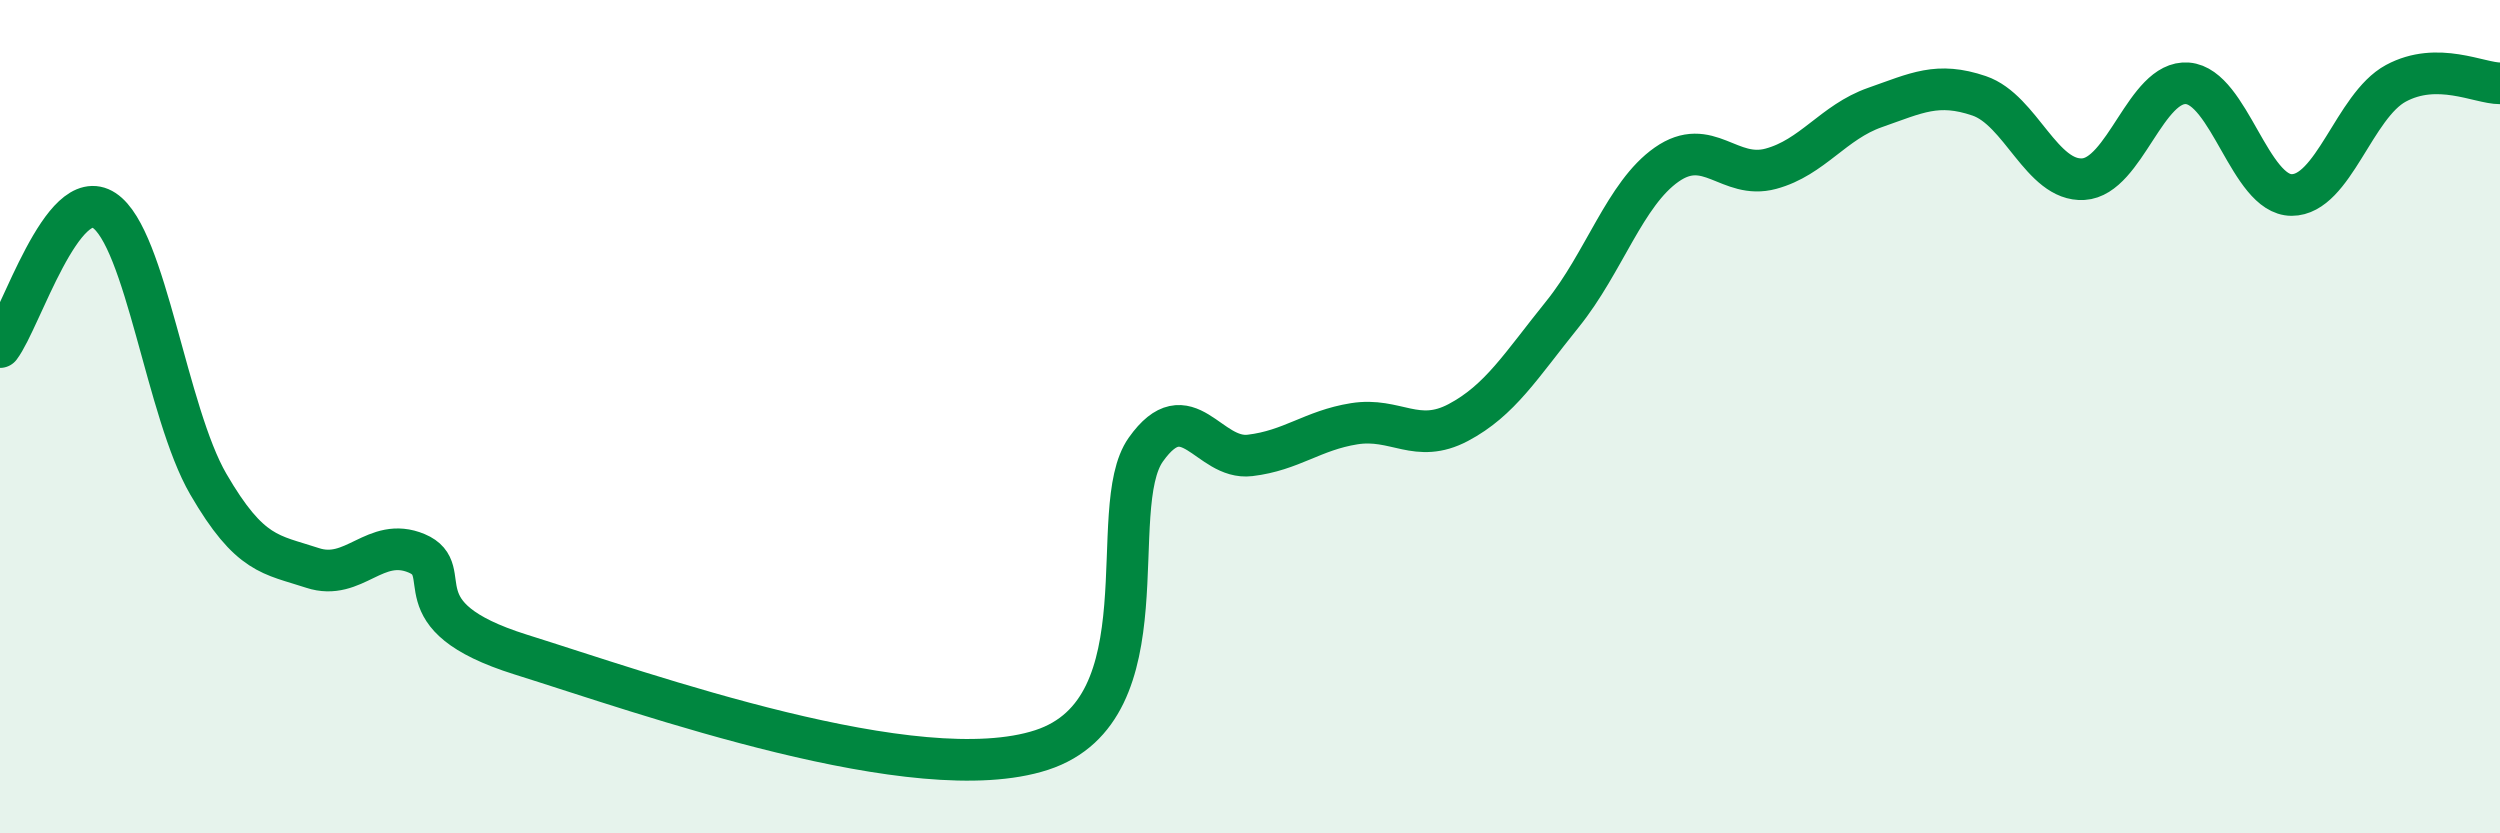
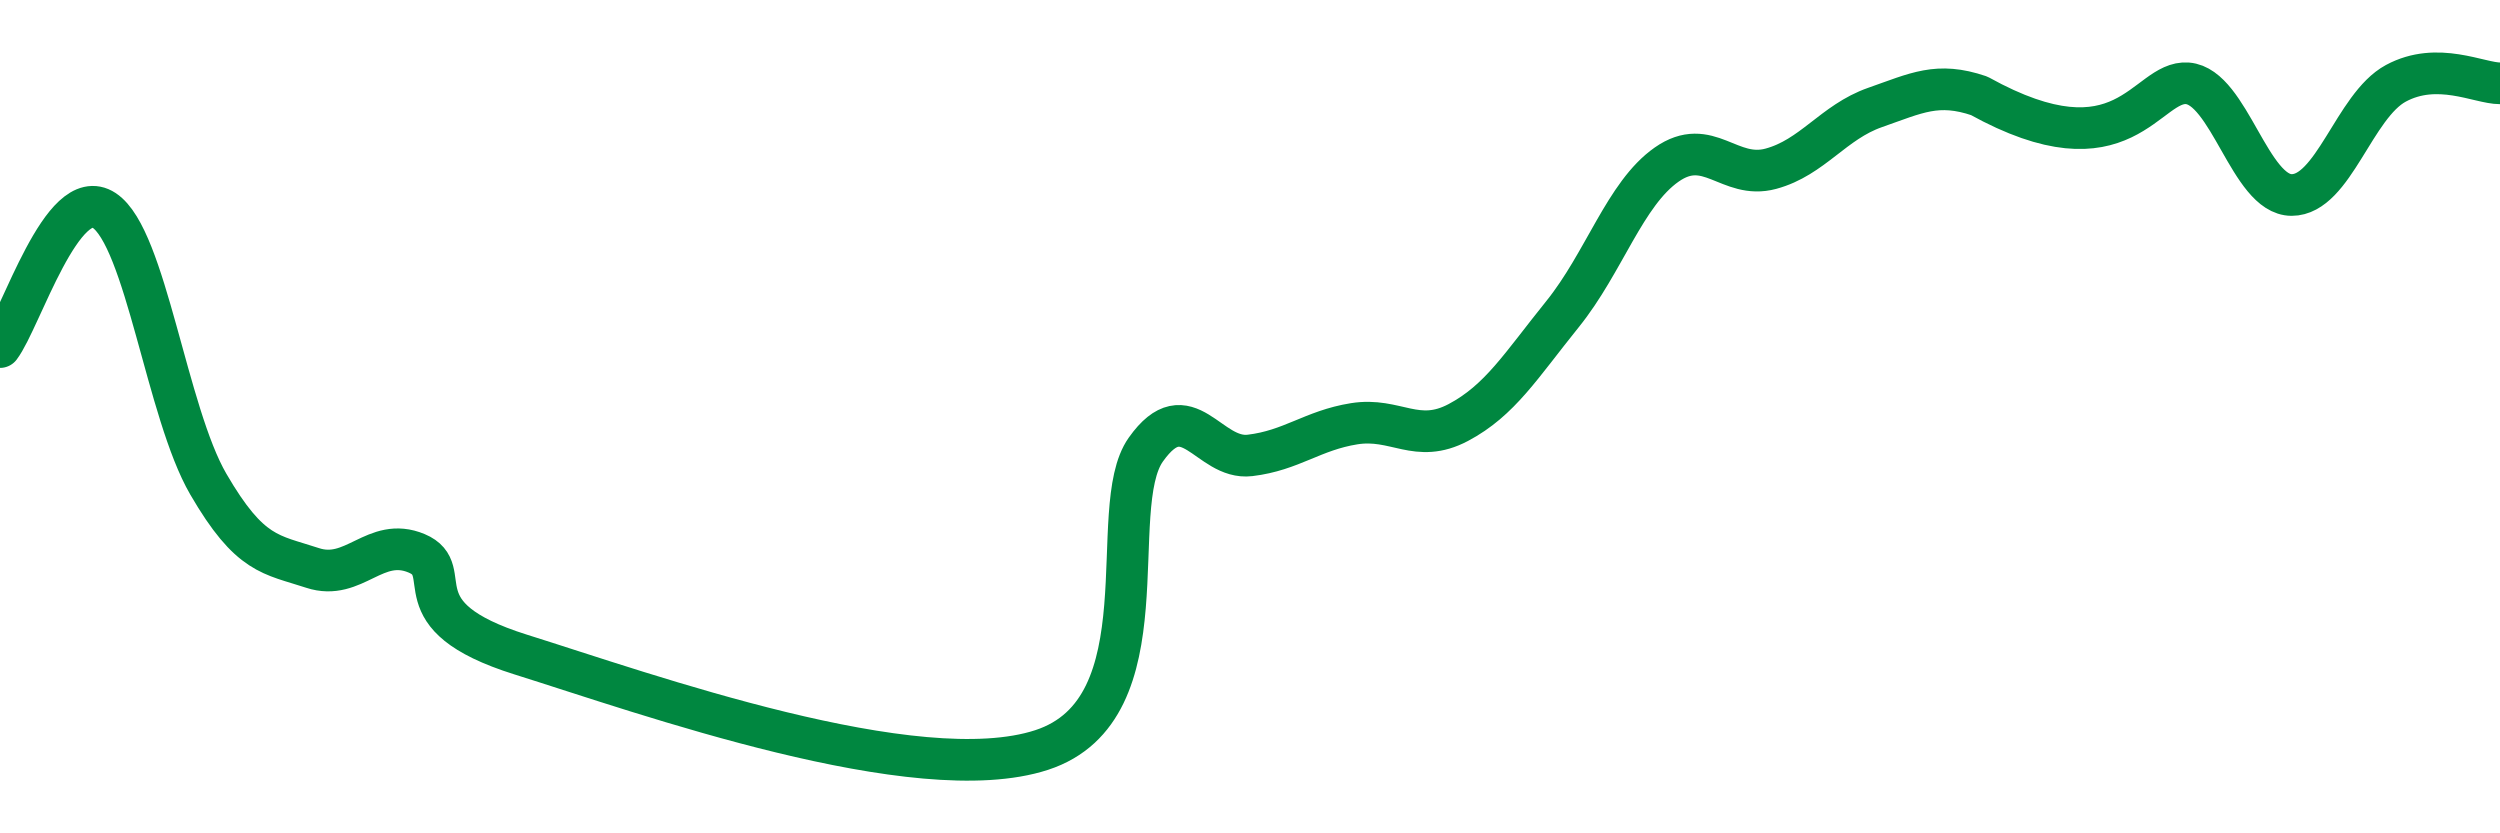
<svg xmlns="http://www.w3.org/2000/svg" width="60" height="20" viewBox="0 0 60 20">
-   <path d="M 0,8.33 C 0.5,7.67 1.5,4.39 2.5,5.05 C 3.5,5.71 4,9.9 5,11.62 C 6,13.34 6.5,13.3 7.5,13.63 C 8.5,13.96 9,12.86 10,13.28 C 11,13.7 9.5,14.77 12.5,15.71 C 15.5,16.65 22,18.98 25,18 C 28,17.02 26.5,12.2 27.5,10.79 C 28.5,9.38 29,11.05 30,10.93 C 31,10.81 31.5,10.33 32.5,10.17 C 33.5,10.01 34,10.67 35,10.14 C 36,9.61 36.5,8.78 37.5,7.54 C 38.5,6.3 39,4.65 40,3.95 C 41,3.25 41.5,4.32 42.5,4.05 C 43.5,3.78 44,2.93 45,2.58 C 46,2.23 46.5,1.96 47.5,2.3 C 48.5,2.64 49,4.36 50,4.3 C 51,4.24 51.5,1.92 52.5,2 C 53.5,2.08 54,4.68 55,4.68 C 56,4.68 56.5,2.54 57.5,2 C 58.5,1.46 59.5,2 60,2L60 20L0 20Z" fill="#008740" opacity="0.1" stroke-linecap="round" stroke-linejoin="round" />
-   <path d="M 0,8.33 C 0.5,7.67 1.5,4.39 2.5,5.05 C 3.5,5.71 4,9.9 5,11.62 C 6,13.34 6.5,13.3 7.5,13.63 C 8.5,13.96 9,12.86 10,13.28 C 11,13.7 9.5,14.77 12.5,15.71 C 15.5,16.65 22,18.98 25,18 C 28,17.02 26.5,12.2 27.5,10.79 C 28.5,9.38 29,11.05 30,10.93 C 31,10.81 31.5,10.33 32.5,10.17 C 33.5,10.01 34,10.67 35,10.14 C 36,9.61 36.5,8.78 37.5,7.54 C 38.5,6.3 39,4.65 40,3.95 C 41,3.25 41.5,4.32 42.5,4.05 C 43.5,3.78 44,2.93 45,2.58 C 46,2.23 46.5,1.96 47.5,2.3 C 48.5,2.64 49,4.36 50,4.3 C 51,4.24 51.5,1.92 52.5,2 C 53.5,2.08 54,4.68 55,4.68 C 56,4.68 56.5,2.54 57.5,2 C 58.5,1.46 59.5,2 60,2" stroke="#008740" stroke-width="1" fill="none" stroke-linecap="round" stroke-linejoin="round" />
+   <path d="M 0,8.33 C 0.5,7.67 1.5,4.39 2.5,5.05 C 3.5,5.71 4,9.9 5,11.62 C 6,13.34 6.5,13.3 7.5,13.63 C 8.5,13.96 9,12.86 10,13.28 C 11,13.7 9.5,14.77 12.5,15.71 C 15.5,16.65 22,18.98 25,18 C 28,17.02 26.5,12.2 27.5,10.79 C 28.5,9.38 29,11.05 30,10.93 C 31,10.81 31.5,10.33 32.5,10.17 C 33.5,10.01 34,10.67 35,10.14 C 36,9.61 36.5,8.78 37.5,7.54 C 38.5,6.3 39,4.65 40,3.95 C 41,3.25 41.5,4.32 42.5,4.05 C 43.5,3.78 44,2.93 45,2.58 C 46,2.23 46.5,1.96 47.5,2.3 C 51,4.24 51.5,1.92 52.5,2 C 53.5,2.08 54,4.68 55,4.68 C 56,4.68 56.5,2.54 57.5,2 C 58.5,1.46 59.5,2 60,2" stroke="#008740" stroke-width="1" fill="none" stroke-linecap="round" stroke-linejoin="round" />
</svg>